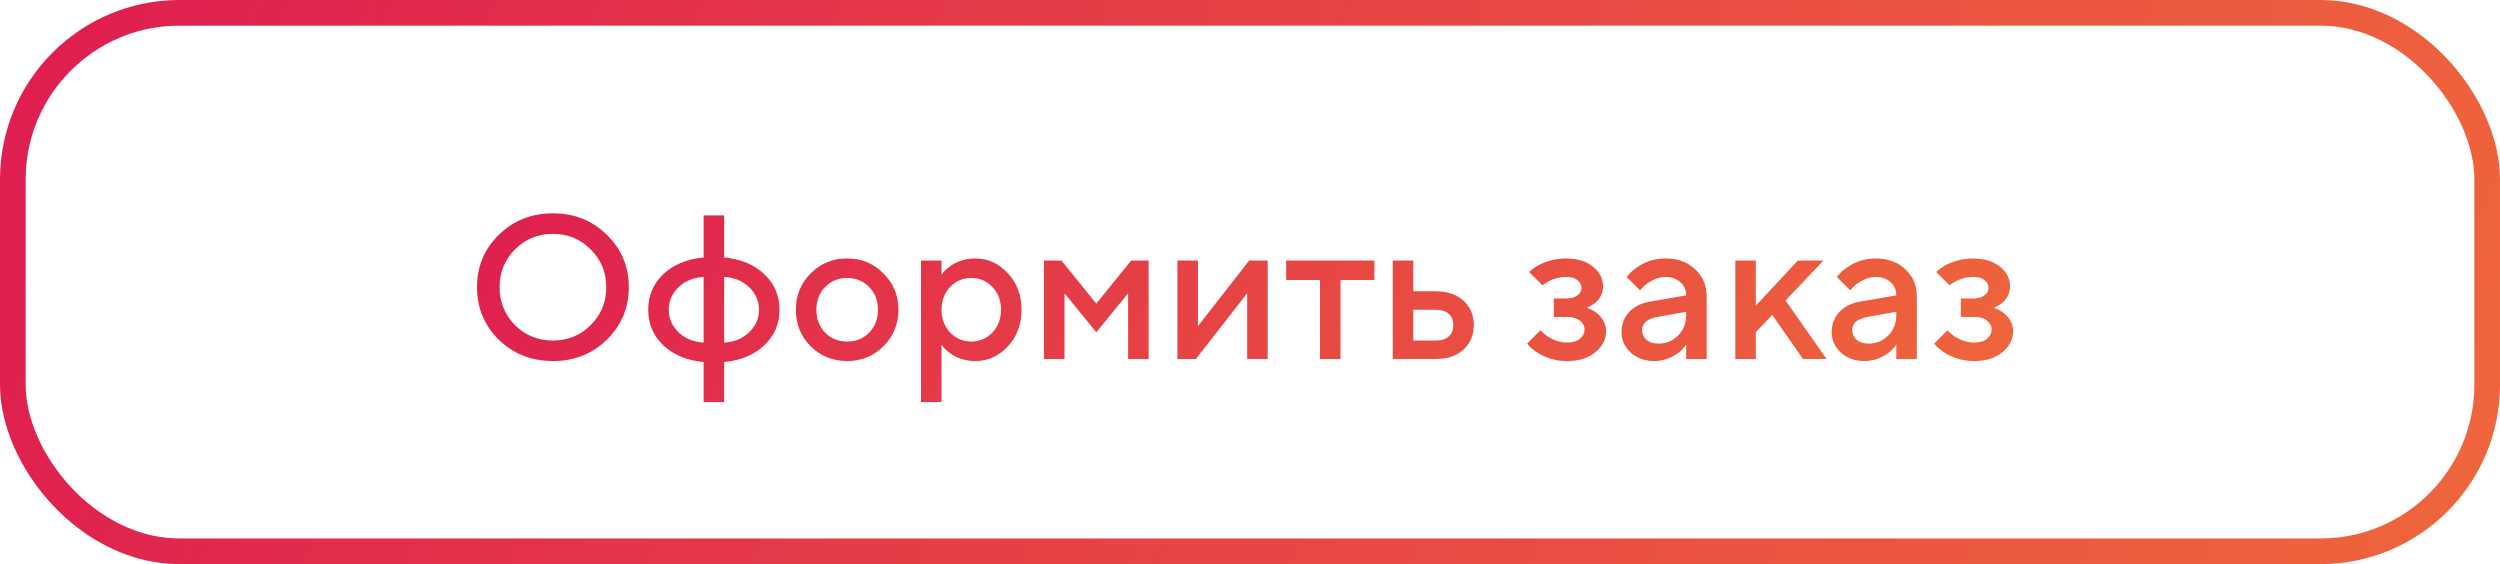
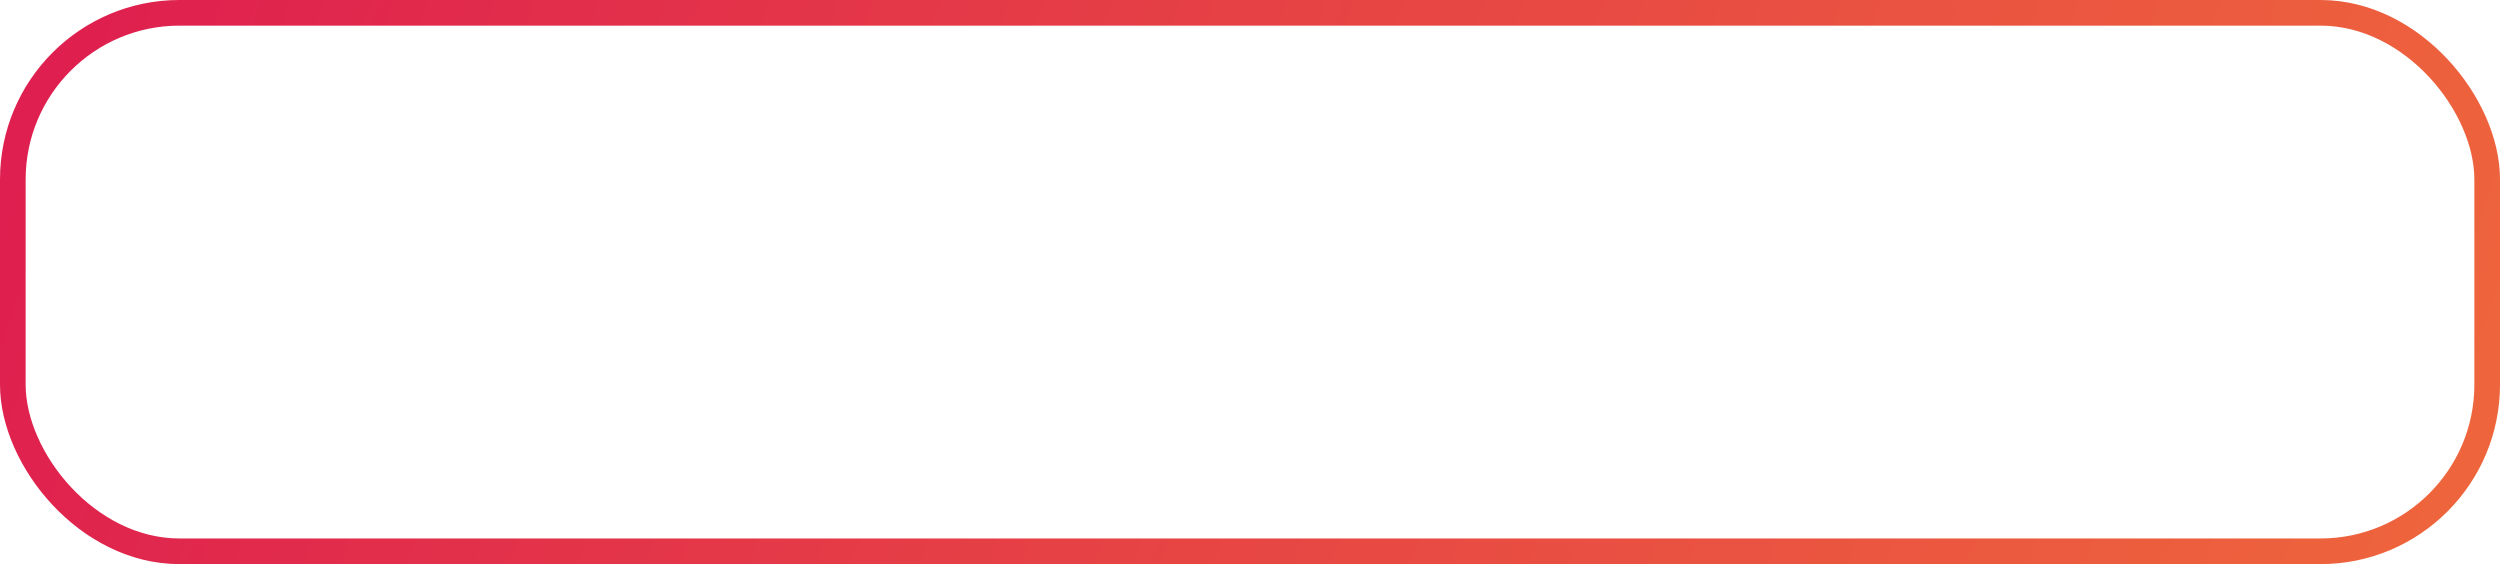
<svg xmlns="http://www.w3.org/2000/svg" width="195" height="44" viewBox="0 0 195 44" fill="none">
  <rect x="1" y="1" width="193" height="42" rx="13" stroke="url(#paint0_linear_204_2)" stroke-width="2" />
-   <path d="M40.168 19.456C39.368 20.256 38.968 21.237 38.968 22.4C38.968 23.563 39.368 24.549 40.168 25.36C40.979 26.16 41.965 26.56 43.128 26.56C44.291 26.56 45.272 26.16 46.072 25.36C46.883 24.549 47.288 23.563 47.288 22.4C47.288 21.237 46.883 20.256 46.072 19.456C45.272 18.645 44.291 18.24 43.128 18.24C41.965 18.24 40.979 18.645 40.168 19.456ZM38.904 26.496C37.773 25.376 37.208 24.011 37.208 22.4C37.208 20.789 37.773 19.429 38.904 18.32C40.045 17.2 41.453 16.64 43.128 16.64C44.803 16.64 46.206 17.2 47.336 18.32C48.477 19.429 49.048 20.789 49.048 22.4C49.048 24.011 48.477 25.376 47.336 26.496C46.206 27.605 44.803 28.16 43.128 28.16C41.453 28.16 40.045 27.605 38.904 26.496ZM56.482 21.6V26.72C57.271 26.677 57.922 26.411 58.434 25.92C58.946 25.429 59.202 24.843 59.202 24.16C59.202 23.477 58.946 22.891 58.434 22.4C57.922 21.909 57.271 21.643 56.482 21.6ZM54.882 31.36V28.24C53.57 28.112 52.519 27.675 51.73 26.928C50.951 26.181 50.562 25.259 50.562 24.16C50.562 23.061 50.951 22.139 51.73 21.392C52.519 20.645 53.57 20.208 54.882 20.08V16.8H56.482V20.08C57.794 20.208 58.839 20.645 59.618 21.392C60.407 22.139 60.802 23.061 60.802 24.16C60.802 25.259 60.407 26.181 59.618 26.928C58.839 27.675 57.794 28.112 56.482 28.24V31.36H54.882ZM54.882 26.72V21.6C54.093 21.643 53.442 21.909 52.93 22.4C52.418 22.891 52.162 23.477 52.162 24.16C52.162 24.843 52.418 25.429 52.93 25.92C53.442 26.411 54.093 26.677 54.882 26.72ZM63.23 27.008C62.462 26.229 62.078 25.28 62.078 24.16C62.078 23.04 62.462 22.096 63.23 21.328C64.008 20.549 64.957 20.16 66.078 20.16C67.198 20.16 68.141 20.549 68.909 21.328C69.688 22.096 70.078 23.04 70.078 24.16C70.078 25.28 69.688 26.229 68.909 27.008C68.141 27.776 67.198 28.16 66.078 28.16C64.957 28.16 64.008 27.776 63.23 27.008ZM64.365 25.952C64.824 26.411 65.395 26.64 66.078 26.64C66.76 26.64 67.331 26.411 67.79 25.952C68.248 25.483 68.478 24.885 68.478 24.16C68.478 23.435 68.248 22.843 67.79 22.384C67.331 21.915 66.76 21.68 66.078 21.68C65.395 21.68 64.824 21.915 64.365 22.384C63.907 22.843 63.678 23.435 63.678 24.16C63.678 24.885 63.907 25.483 64.365 25.952ZM71.839 31.36V20.32H73.439V21.44C73.588 21.205 73.796 20.992 74.063 20.8C74.639 20.373 75.311 20.16 76.079 20.16C77.06 20.16 77.903 20.544 78.607 21.312C79.321 22.069 79.679 23.019 79.679 24.16C79.679 25.301 79.321 26.256 78.607 27.024C77.903 27.781 77.06 28.16 76.079 28.16C75.311 28.16 74.639 27.947 74.063 27.52C73.796 27.317 73.588 27.104 73.439 26.88V31.36H71.839ZM74.111 25.936C74.559 26.405 75.108 26.64 75.759 26.64C76.409 26.64 76.959 26.405 77.407 25.936C77.855 25.467 78.079 24.875 78.079 24.16C78.079 23.445 77.855 22.853 77.407 22.384C76.959 21.915 76.409 21.68 75.759 21.68C75.108 21.68 74.559 21.915 74.111 22.384C73.663 22.853 73.439 23.445 73.439 24.16C73.439 24.875 73.663 25.467 74.111 25.936ZM81.433 28V20.32H82.793L85.513 23.68L88.233 20.32H89.593V28H87.993V22.88L85.513 25.92L83.032 22.88V28H81.433ZM91.839 28V20.32H93.439V25.44L97.439 20.32H98.879V28H97.279V22.88L93.279 28H91.839ZM102.96 28V21.84H100.32V20.32H107.2V21.84H104.56V28H102.96ZM110.236 26.56H111.996C112.433 26.56 112.769 26.453 113.004 26.24C113.238 26.027 113.356 25.733 113.356 25.36C113.356 24.987 113.238 24.693 113.004 24.48C112.769 24.267 112.433 24.16 111.996 24.16H110.236V26.56ZM108.636 28V20.32H110.236V22.72H111.996C112.902 22.72 113.622 22.965 114.156 23.456C114.689 23.947 114.956 24.581 114.956 25.36C114.956 26.139 114.689 26.773 114.156 27.264C113.622 27.755 112.902 28 111.996 28H108.636ZM119.115 26.8L120.155 25.76C120.304 25.931 120.491 26.091 120.715 26.24C121.206 26.56 121.712 26.72 122.235 26.72C122.662 26.72 122.992 26.624 123.227 26.432C123.472 26.229 123.595 25.979 123.595 25.68C123.595 25.413 123.472 25.189 123.227 25.008C122.992 24.816 122.662 24.72 122.235 24.72H121.195V23.28H122.155C122.539 23.28 122.832 23.2 123.035 23.04C123.248 22.88 123.355 22.693 123.355 22.48C123.355 22.224 123.254 22.016 123.051 21.856C122.848 21.685 122.55 21.6 122.155 21.6C121.664 21.6 121.216 21.712 120.811 21.936C120.651 22.011 120.486 22.117 120.315 22.256L119.275 21.216C119.478 21.024 119.718 20.848 119.995 20.688C120.678 20.336 121.398 20.16 122.155 20.16C123.03 20.16 123.728 20.373 124.251 20.8C124.774 21.227 125.035 21.733 125.035 22.32C125.035 22.864 124.822 23.307 124.395 23.648C124.171 23.819 123.958 23.936 123.755 24C124.032 24.096 124.283 24.224 124.507 24.384C125.019 24.789 125.275 25.275 125.275 25.84C125.275 26.469 124.998 27.013 124.443 27.472C123.888 27.931 123.152 28.16 122.235 28.16C121.36 28.16 120.582 27.936 119.899 27.488C119.568 27.275 119.307 27.045 119.115 26.8ZM131.522 28V26.88C131.373 27.104 131.17 27.317 130.914 27.52C130.338 27.947 129.714 28.16 129.042 28.16C128.295 28.16 127.682 27.941 127.202 27.504C126.722 27.067 126.482 26.539 126.482 25.92C126.482 25.291 126.679 24.763 127.074 24.336C127.479 23.909 128.029 23.637 128.722 23.52L131.522 23.04C131.522 22.624 131.373 22.283 131.074 22.016C130.775 21.739 130.391 21.6 129.922 21.6C129.453 21.6 128.967 21.776 128.466 22.128C128.285 22.256 128.103 22.427 127.922 22.64L126.882 21.6C127.095 21.323 127.351 21.083 127.65 20.88C128.322 20.4 129.079 20.16 129.922 20.16C130.871 20.16 131.639 20.443 132.226 21.008C132.823 21.563 133.122 22.267 133.122 23.12V28H131.522ZM131.522 24.56V24.32L129.282 24.72C128.482 24.859 128.082 25.205 128.082 25.76C128.082 26.048 128.194 26.293 128.418 26.496C128.653 26.699 128.967 26.8 129.362 26.8C129.97 26.8 130.482 26.587 130.898 26.16C131.314 25.733 131.522 25.2 131.522 24.56ZM135.354 28V20.32H136.954V23.84L140.234 20.32H142.234L139.274 23.44L142.474 28H140.634L138.234 24.56L136.954 25.92V28H135.354ZM147.913 28V26.88C147.763 27.104 147.561 27.317 147.305 27.52C146.729 27.947 146.105 28.16 145.433 28.16C144.686 28.16 144.073 27.941 143.593 27.504C143.113 27.067 142.873 26.539 142.873 25.92C142.873 25.291 143.07 24.763 143.465 24.336C143.87 23.909 144.419 23.637 145.113 23.52L147.913 23.04C147.913 22.624 147.763 22.283 147.465 22.016C147.166 21.739 146.782 21.6 146.312 21.6C145.843 21.6 145.358 21.776 144.857 22.128C144.675 22.256 144.494 22.427 144.312 22.64L143.273 21.6C143.486 21.323 143.742 21.083 144.041 20.88C144.713 20.4 145.47 20.16 146.312 20.16C147.262 20.16 148.03 20.443 148.617 21.008C149.214 21.563 149.513 22.267 149.513 23.12V28H147.913ZM147.913 24.56V24.32L145.673 24.72C144.873 24.859 144.473 25.205 144.473 25.76C144.473 26.048 144.585 26.293 144.809 26.496C145.043 26.699 145.358 26.8 145.753 26.8C146.361 26.8 146.873 26.587 147.289 26.16C147.705 25.733 147.913 25.2 147.913 24.56ZM150.865 26.8L151.905 25.76C152.054 25.931 152.241 26.091 152.465 26.24C152.956 26.56 153.462 26.72 153.985 26.72C154.412 26.72 154.742 26.624 154.977 26.432C155.222 26.229 155.345 25.979 155.345 25.68C155.345 25.413 155.222 25.189 154.977 25.008C154.742 24.816 154.412 24.72 153.985 24.72H152.945V23.28H153.905C154.289 23.28 154.582 23.2 154.785 23.04C154.998 22.88 155.105 22.693 155.105 22.48C155.105 22.224 155.004 22.016 154.801 21.856C154.598 21.685 154.3 21.6 153.905 21.6C153.414 21.6 152.966 21.712 152.561 21.936C152.401 22.011 152.236 22.117 152.065 22.256L151.025 21.216C151.228 21.024 151.468 20.848 151.745 20.688C152.428 20.336 153.148 20.16 153.905 20.16C154.78 20.16 155.478 20.373 156.001 20.8C156.524 21.227 156.785 21.733 156.785 22.32C156.785 22.864 156.572 23.307 156.145 23.648C155.921 23.819 155.708 23.936 155.505 24C155.782 24.096 156.033 24.224 156.257 24.384C156.769 24.789 157.025 25.275 157.025 25.84C157.025 26.469 156.748 27.013 156.193 27.472C155.638 27.931 154.902 28.16 153.985 28.16C153.11 28.16 152.332 27.936 151.649 27.488C151.318 27.275 151.057 27.045 150.865 26.8Z" fill="url(#paint1_linear_204_2)" />
  <defs>
    <linearGradient id="paint0_linear_204_2" x1="-5.761" y1="8.8" x2="182.104" y2="72.961" gradientUnits="userSpaceOnUse">
      <stop stop-color="#DE1C50" />
      <stop offset="0.484" stop-color="#E64245" />
      <stop offset="1" stop-color="#EE653C" />
    </linearGradient>
    <linearGradient id="paint1_linear_204_2" x1="32.395" y1="17.2" x2="129.956" y2="74.526" gradientUnits="userSpaceOnUse">
      <stop stop-color="#DE1C50" />
      <stop offset="0.484" stop-color="#E64245" />
      <stop offset="1" stop-color="#EE653C" />
    </linearGradient>
  </defs>
</svg>